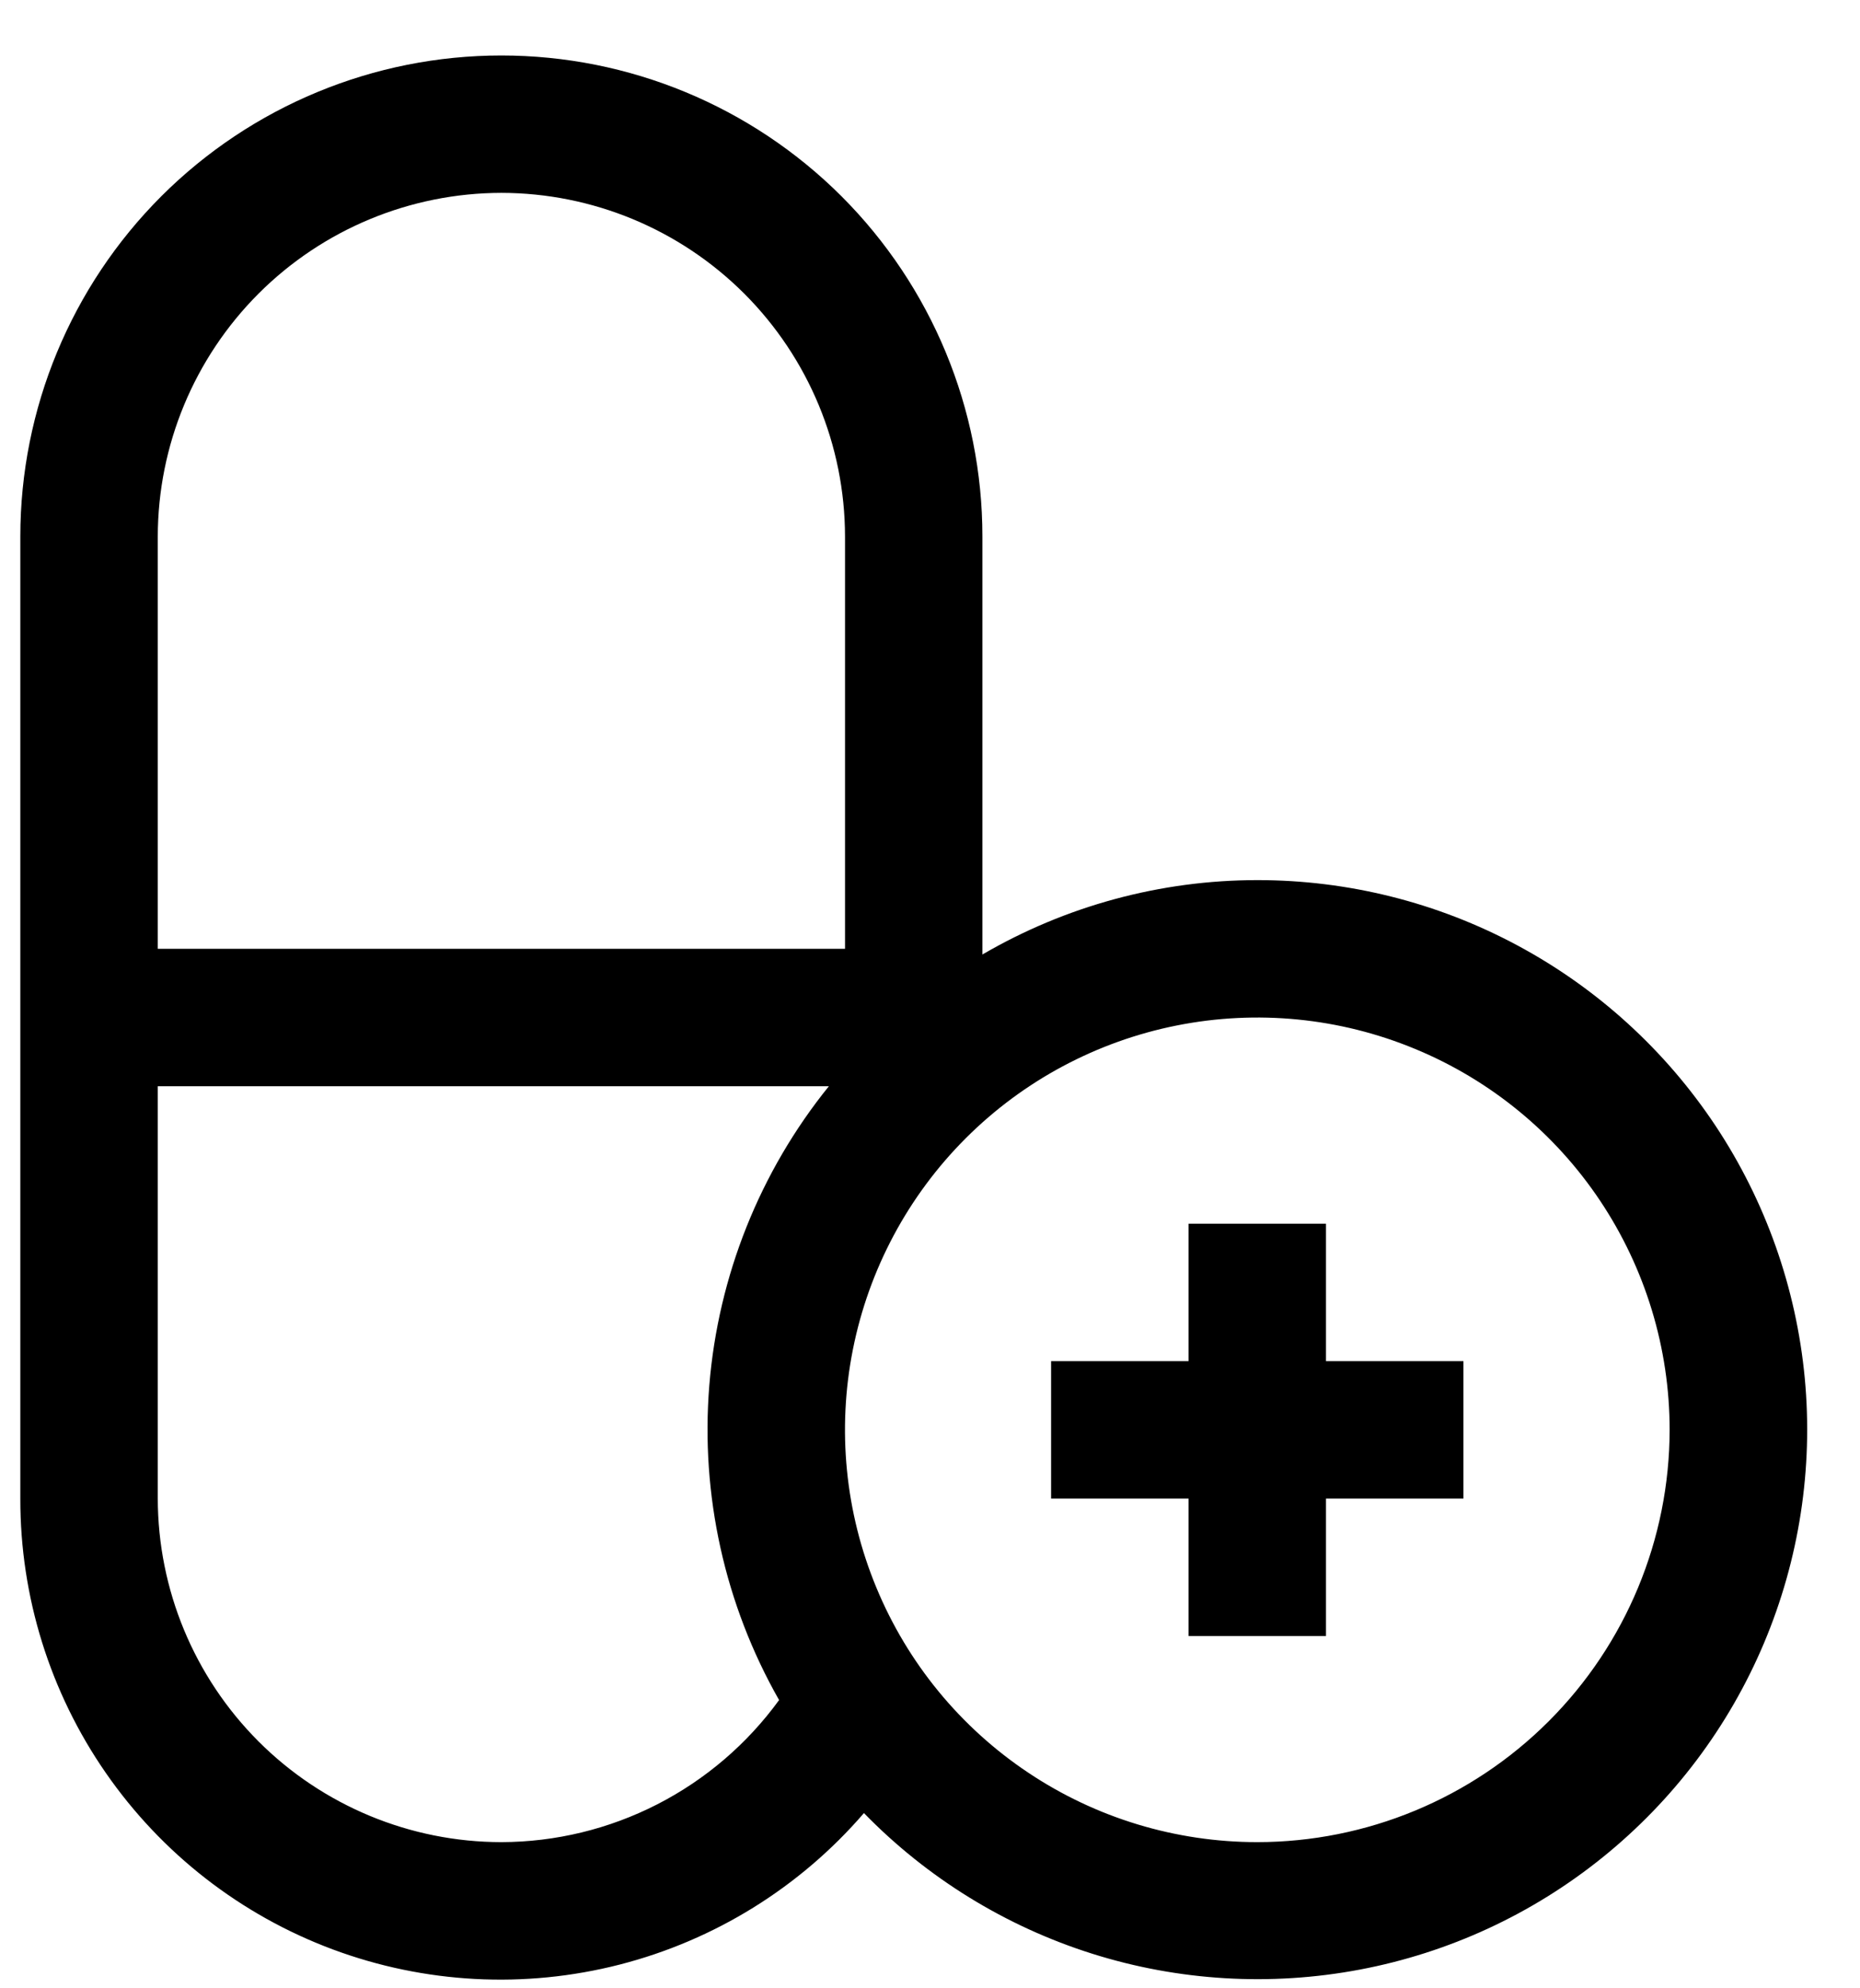
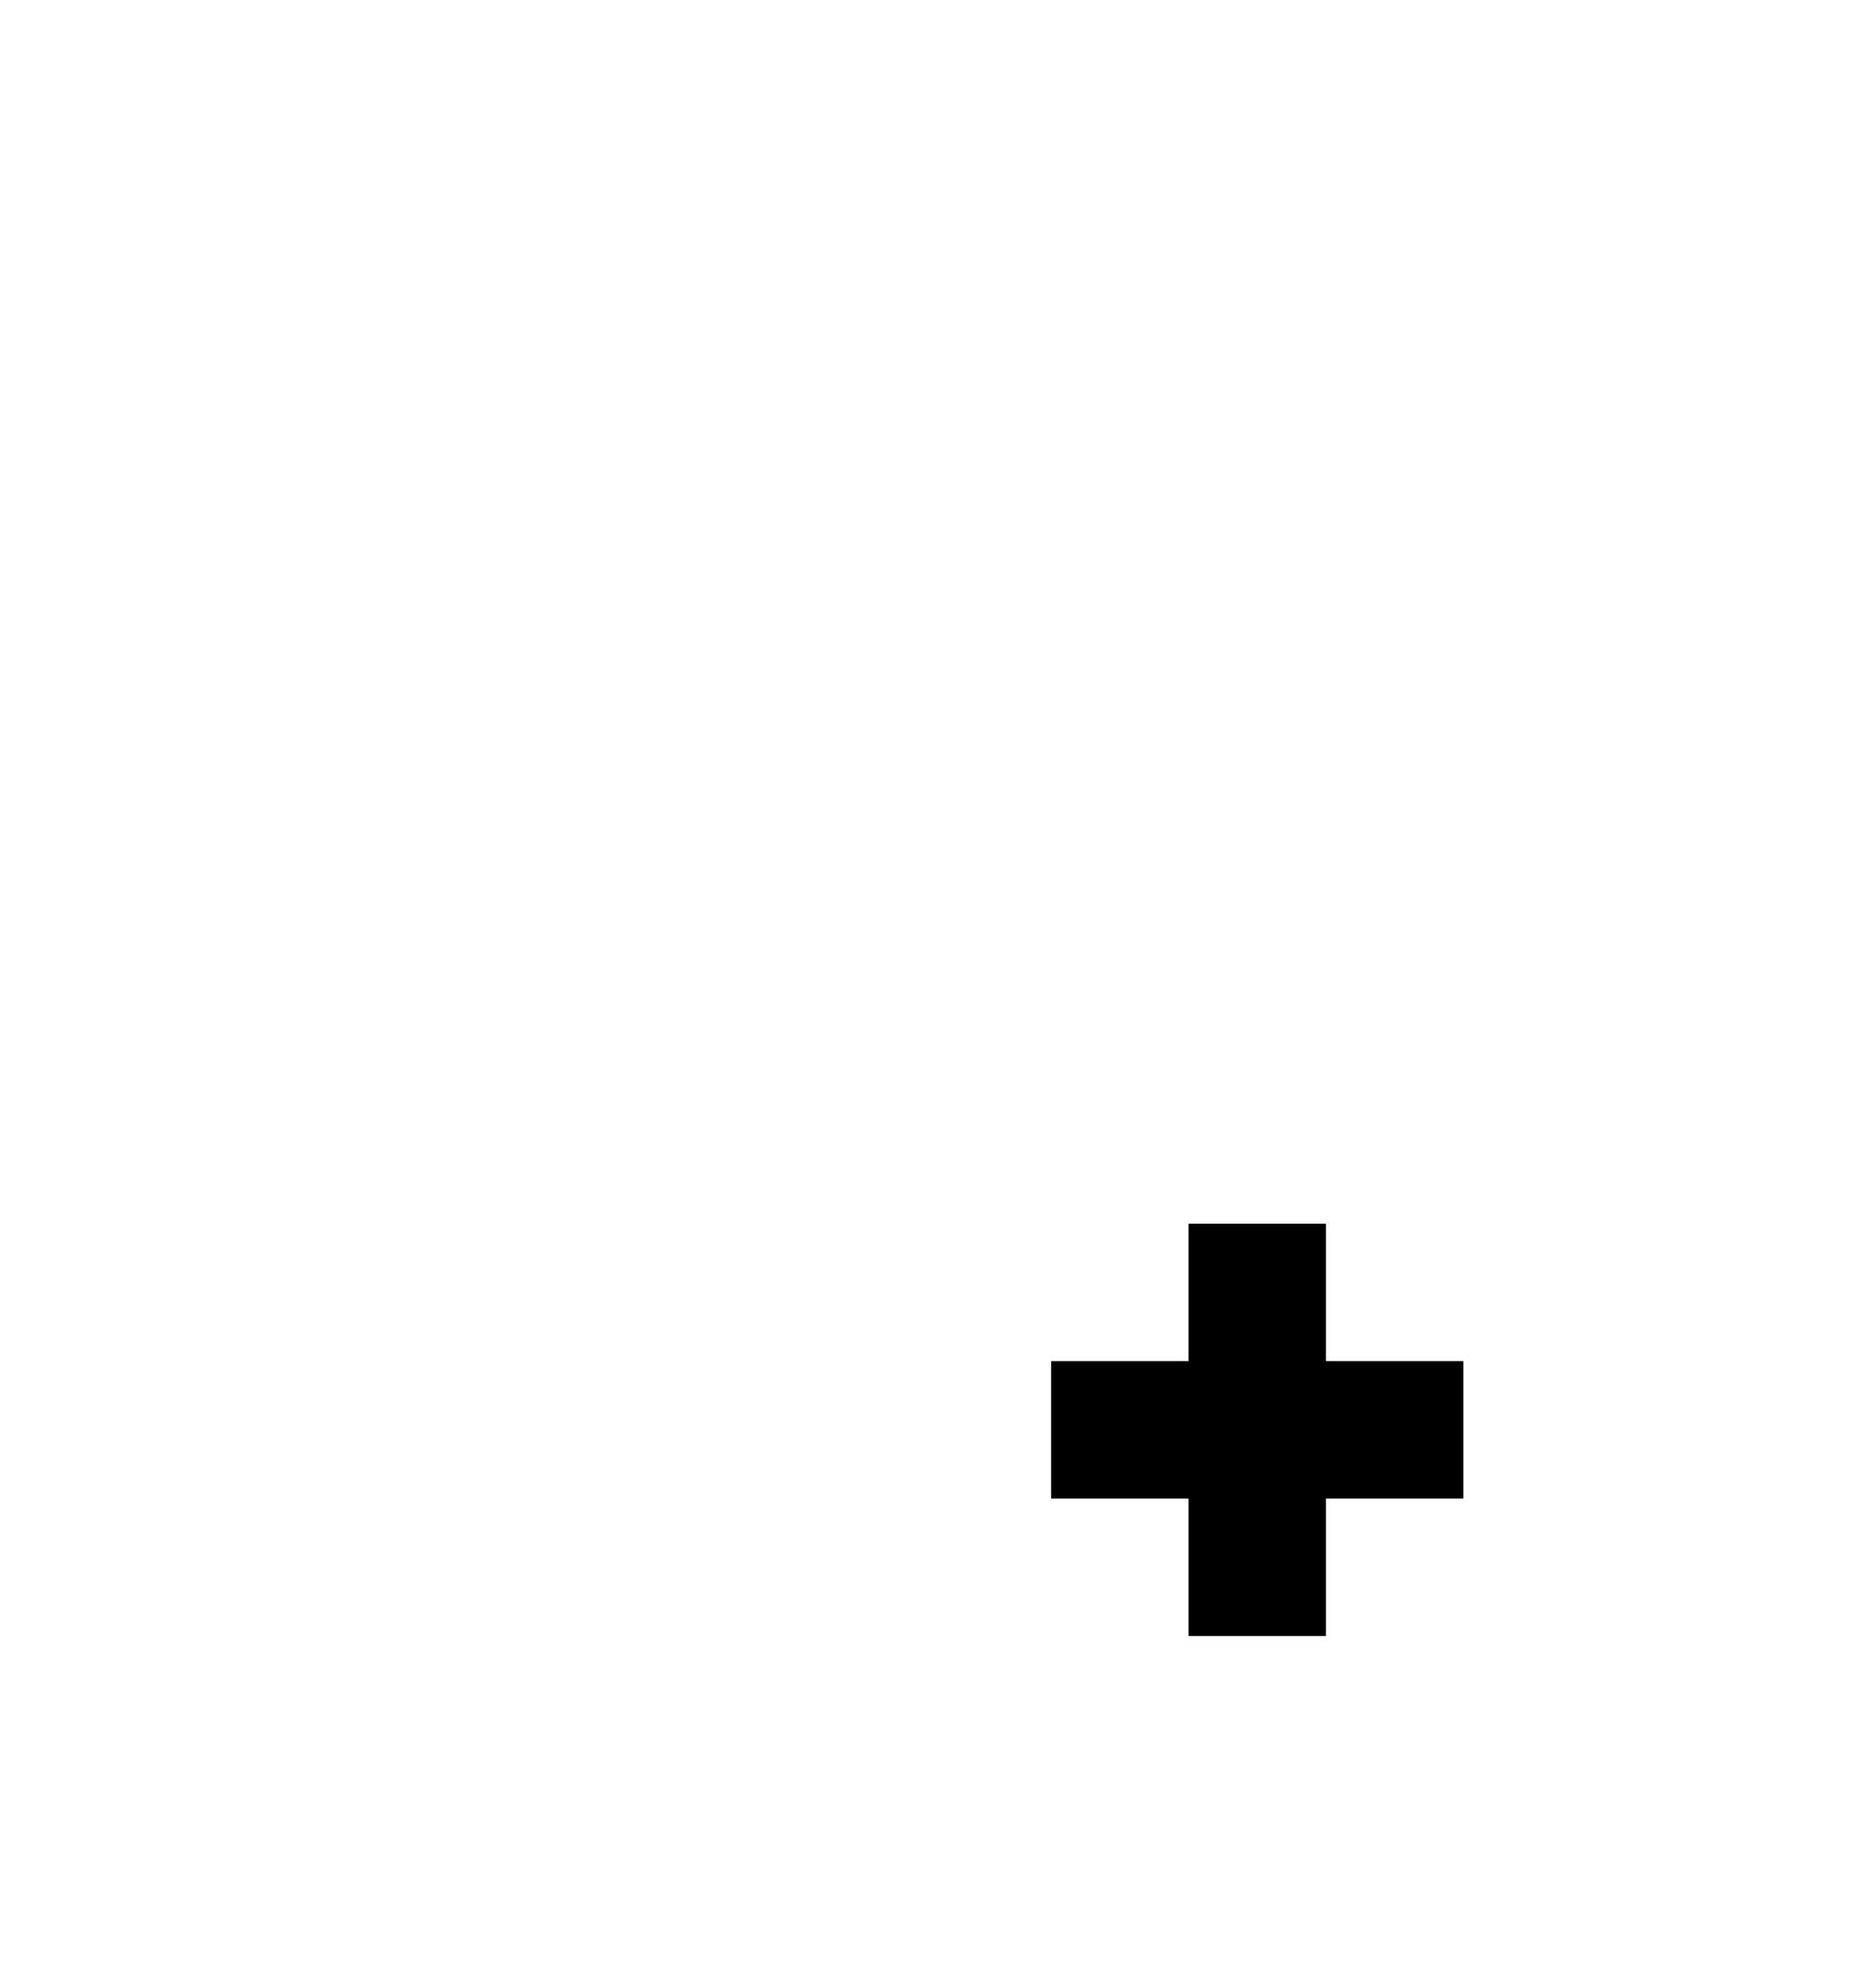
<svg xmlns="http://www.w3.org/2000/svg" width="29" height="31" viewBox="0 0 29 31" fill="none">
-   <path d="M19.603 13.722C18.097 13.722 16.618 14.123 15.317 14.882V8.364C15.317 6.375 14.527 4.468 13.121 3.061C11.714 1.655 9.806 0.865 7.817 0.865C5.828 0.865 3.921 1.655 2.514 3.061C1.108 4.468 0.317 6.375 0.317 8.364V23.364C0.314 24.893 0.779 26.386 1.65 27.642C2.521 28.899 3.755 29.859 5.187 30.393C6.62 30.927 8.181 31.01 9.662 30.63C11.143 30.25 12.472 29.426 13.47 28.268C14.457 29.281 15.679 30.034 17.027 30.46C18.375 30.886 19.808 30.971 21.198 30.709C22.587 30.447 23.89 29.845 24.99 28.956C26.09 28.068 26.954 26.921 27.503 25.618C28.052 24.315 28.271 22.897 28.139 21.489C28.006 20.081 27.528 18.728 26.746 17.55C25.963 16.372 24.902 15.406 23.655 14.738C22.409 14.07 21.017 13.721 19.603 13.722ZM7.817 3.007C9.238 3.009 10.599 3.574 11.604 4.578C12.608 5.583 13.173 6.944 13.175 8.364V14.793H2.46V8.364C2.462 6.944 3.027 5.583 4.031 4.578C5.035 3.574 6.397 3.009 7.817 3.007ZM7.817 28.721C6.397 28.72 5.035 28.155 4.031 27.151C3.027 26.146 2.462 24.785 2.46 23.364V16.936H12.923C11.847 18.268 11.198 19.894 11.059 21.601C10.921 23.308 11.3 25.017 12.147 26.506C11.65 27.19 10.999 27.747 10.247 28.132C9.495 28.517 8.662 28.719 7.817 28.721ZM19.603 28.721C18.332 28.721 17.089 28.345 16.032 27.638C14.974 26.932 14.15 25.928 13.664 24.753C13.177 23.578 13.05 22.286 13.298 21.039C13.546 19.792 14.158 18.646 15.057 17.747C15.956 16.848 17.102 16.236 18.349 15.988C19.596 15.74 20.889 15.867 22.063 16.354C23.238 16.84 24.242 17.664 24.948 18.721C25.654 19.779 26.032 21.021 26.032 22.293C26.03 23.997 25.352 25.631 24.146 26.837C22.941 28.042 21.307 28.72 19.603 28.721Z" fill="black" />
  <path d="M22.817 21.222H20.674V19.079H18.531V21.222H16.388V23.365H18.531V25.507H20.674V23.365H22.817V21.222Z" fill="black" />
</svg>